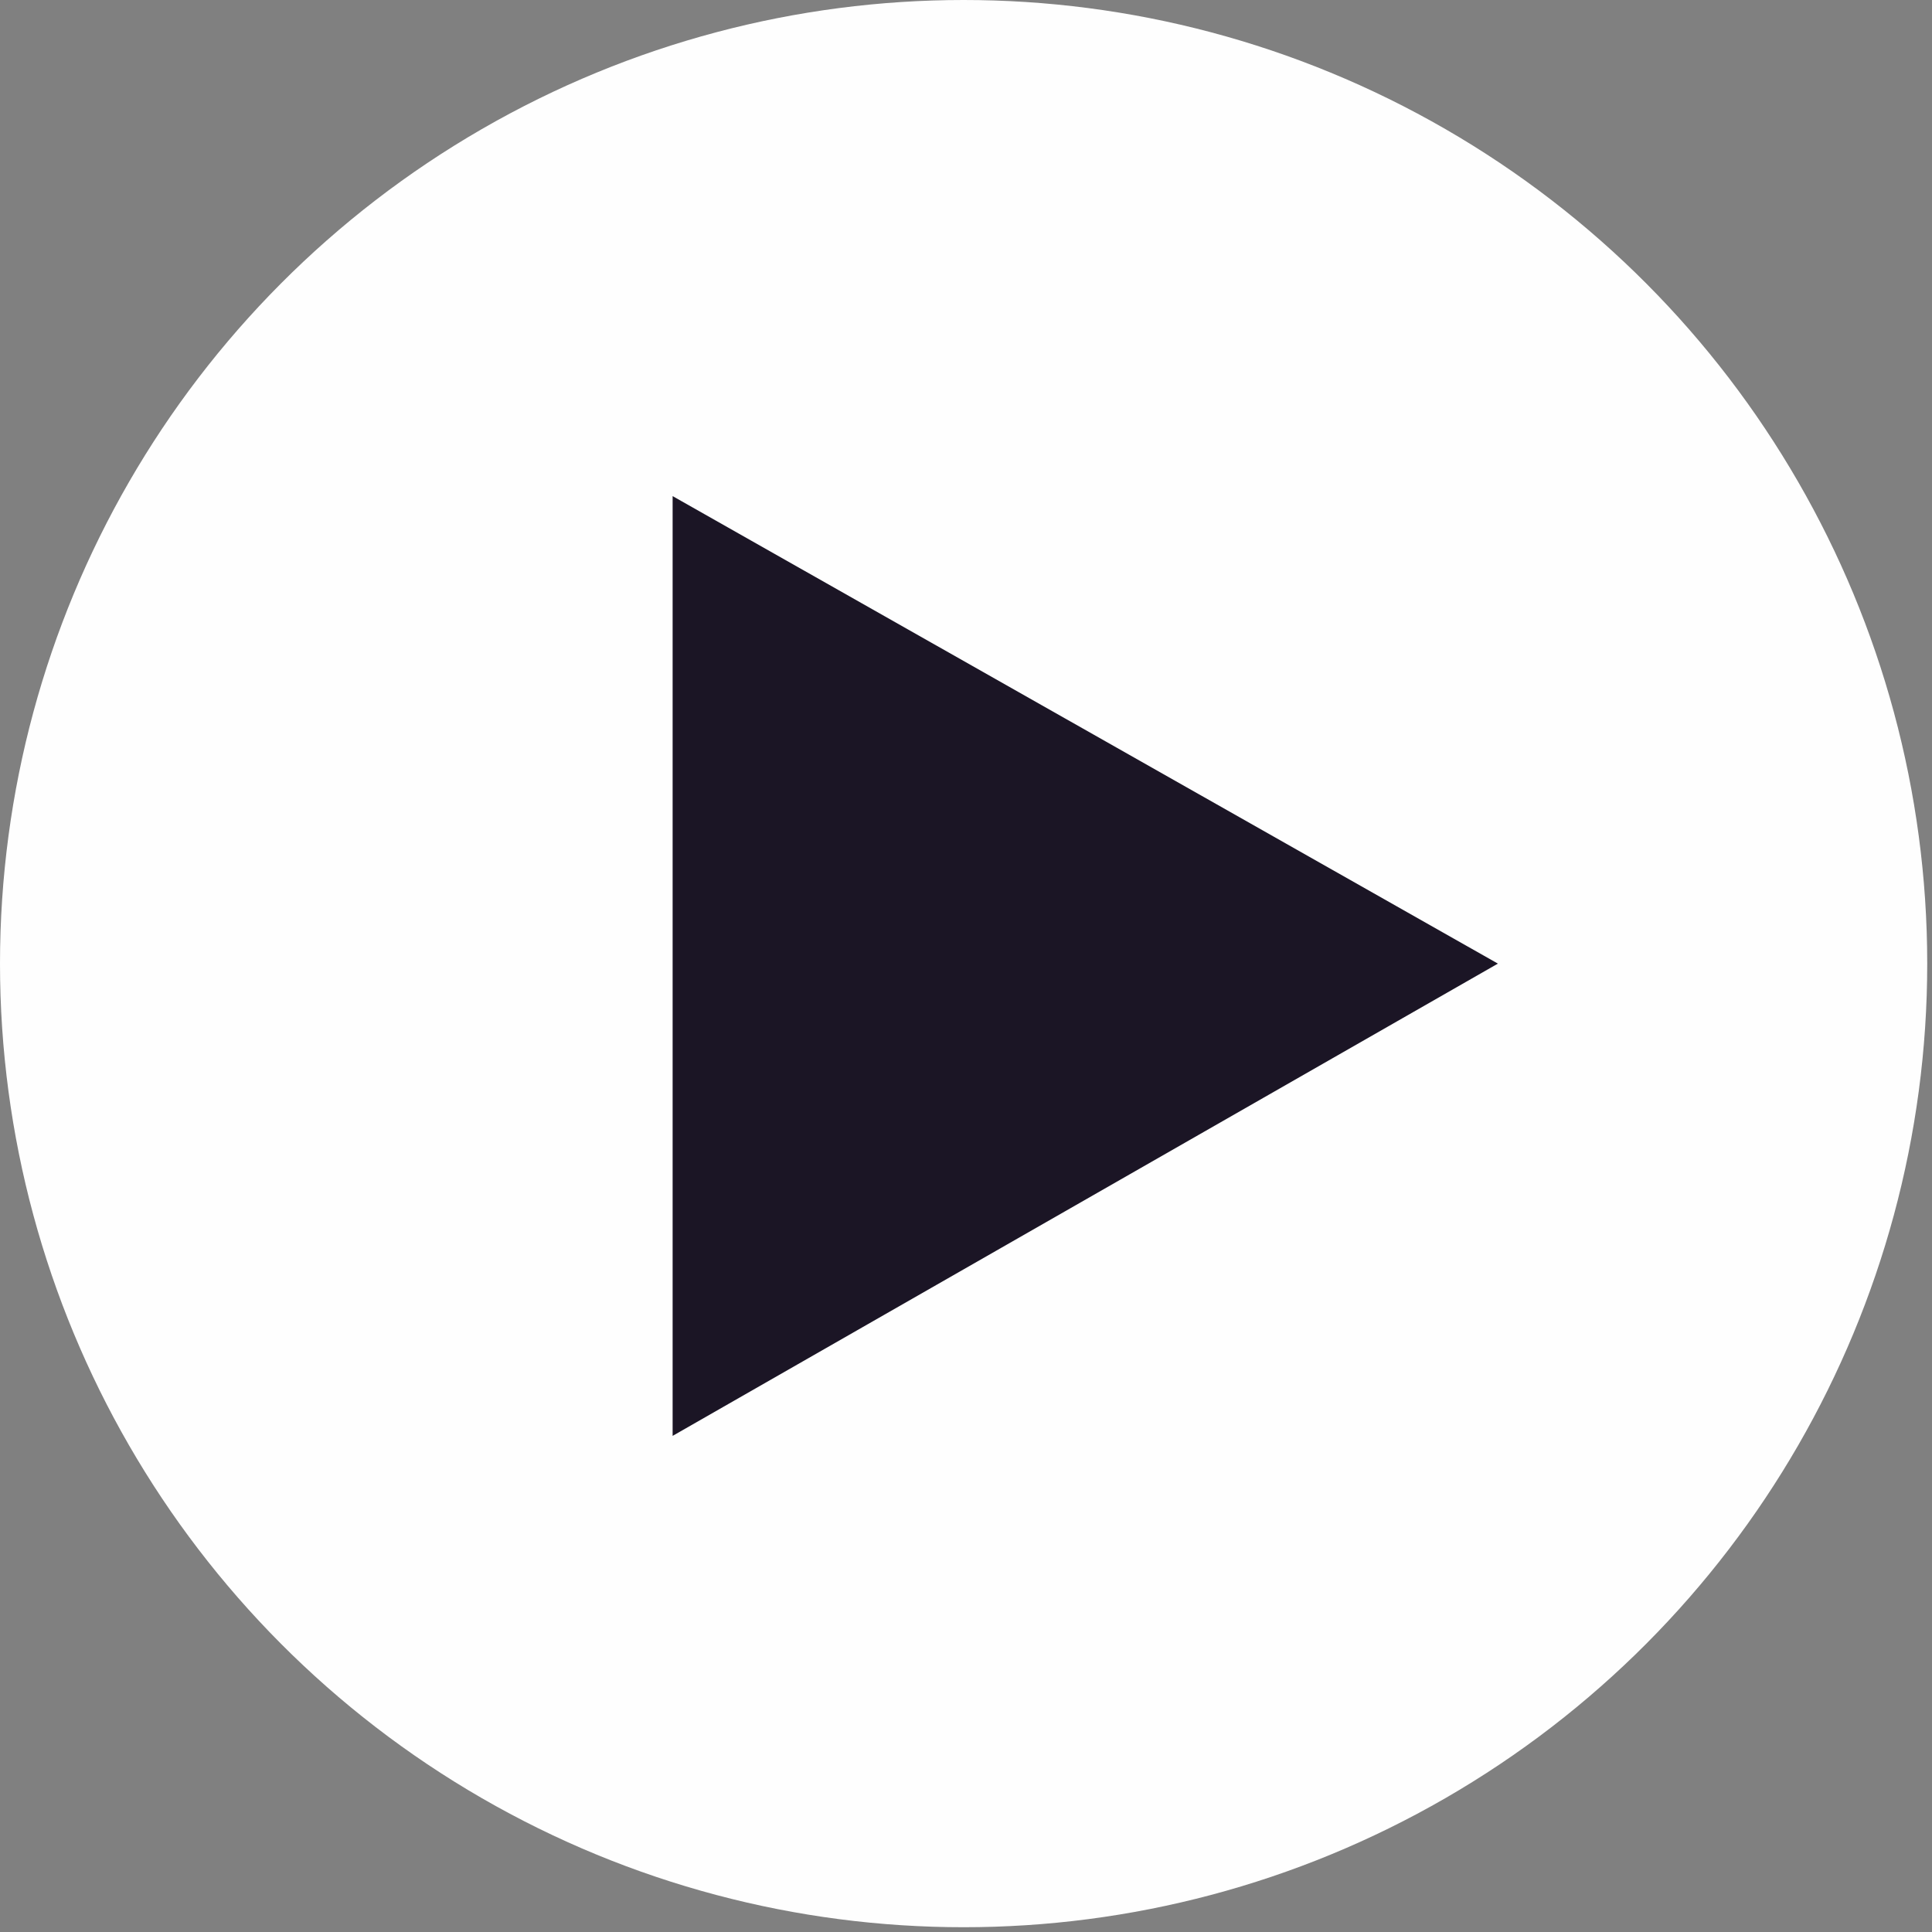
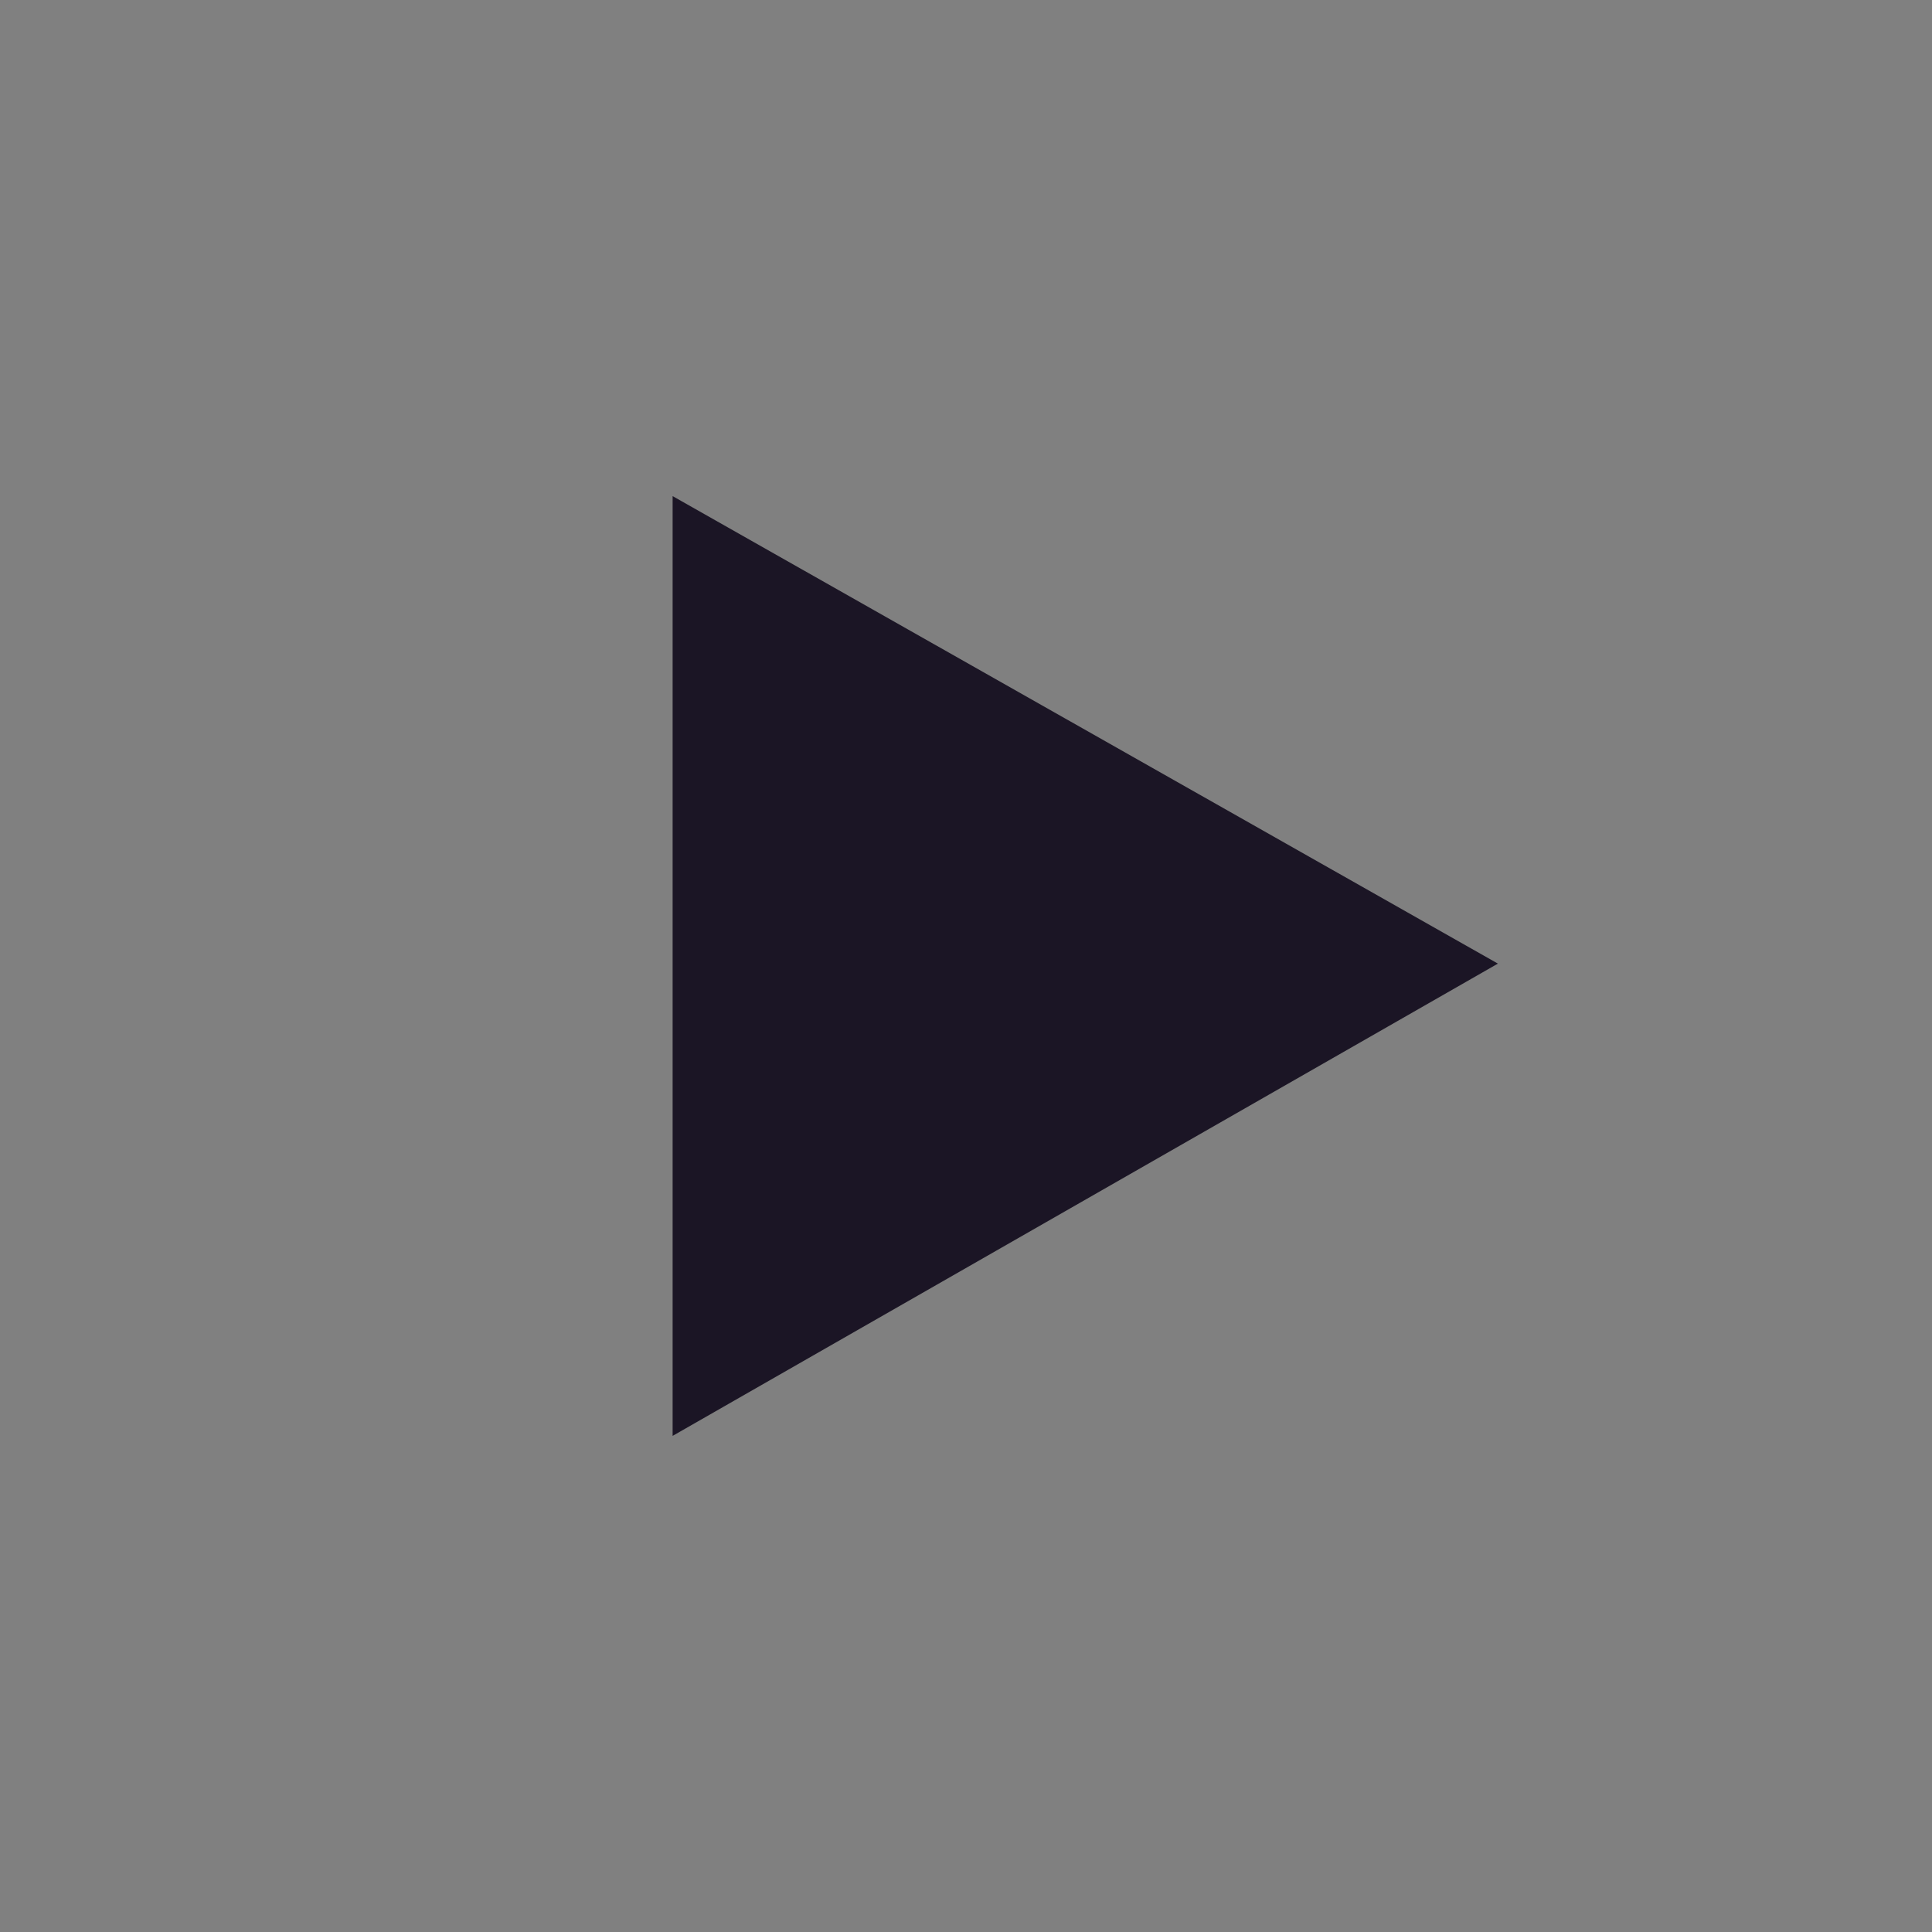
<svg xmlns="http://www.w3.org/2000/svg" xml:space="preserve" width="66px" height="66px" version="1.0" style="shape-rendering:geometricPrecision; text-rendering:geometricPrecision; image-rendering:optimizeQuality; fill-rule:evenodd; clip-rule:evenodd" viewBox="0 0 4.05 4.05">
  <rect x="0" y="0" width="4.05" height="4.05" fill="#808080" stroke="none" />
  <defs>
    <style type="text/css">
   
    .fil0 {fill:#FEFEFE}
    .fil1 {fill:#1B1525}
   
  </style>
  </defs>
  <g id="Layer_x0020_1">
    <g id="_948931448">
-       <circle class="fil0" cx="2.02" cy="2.02" r="2.02" />
      <polygon class="fil1" points="1.41,3.01 3.14,2.02 1.41,1.04 " />
    </g>
  </g>
</svg>